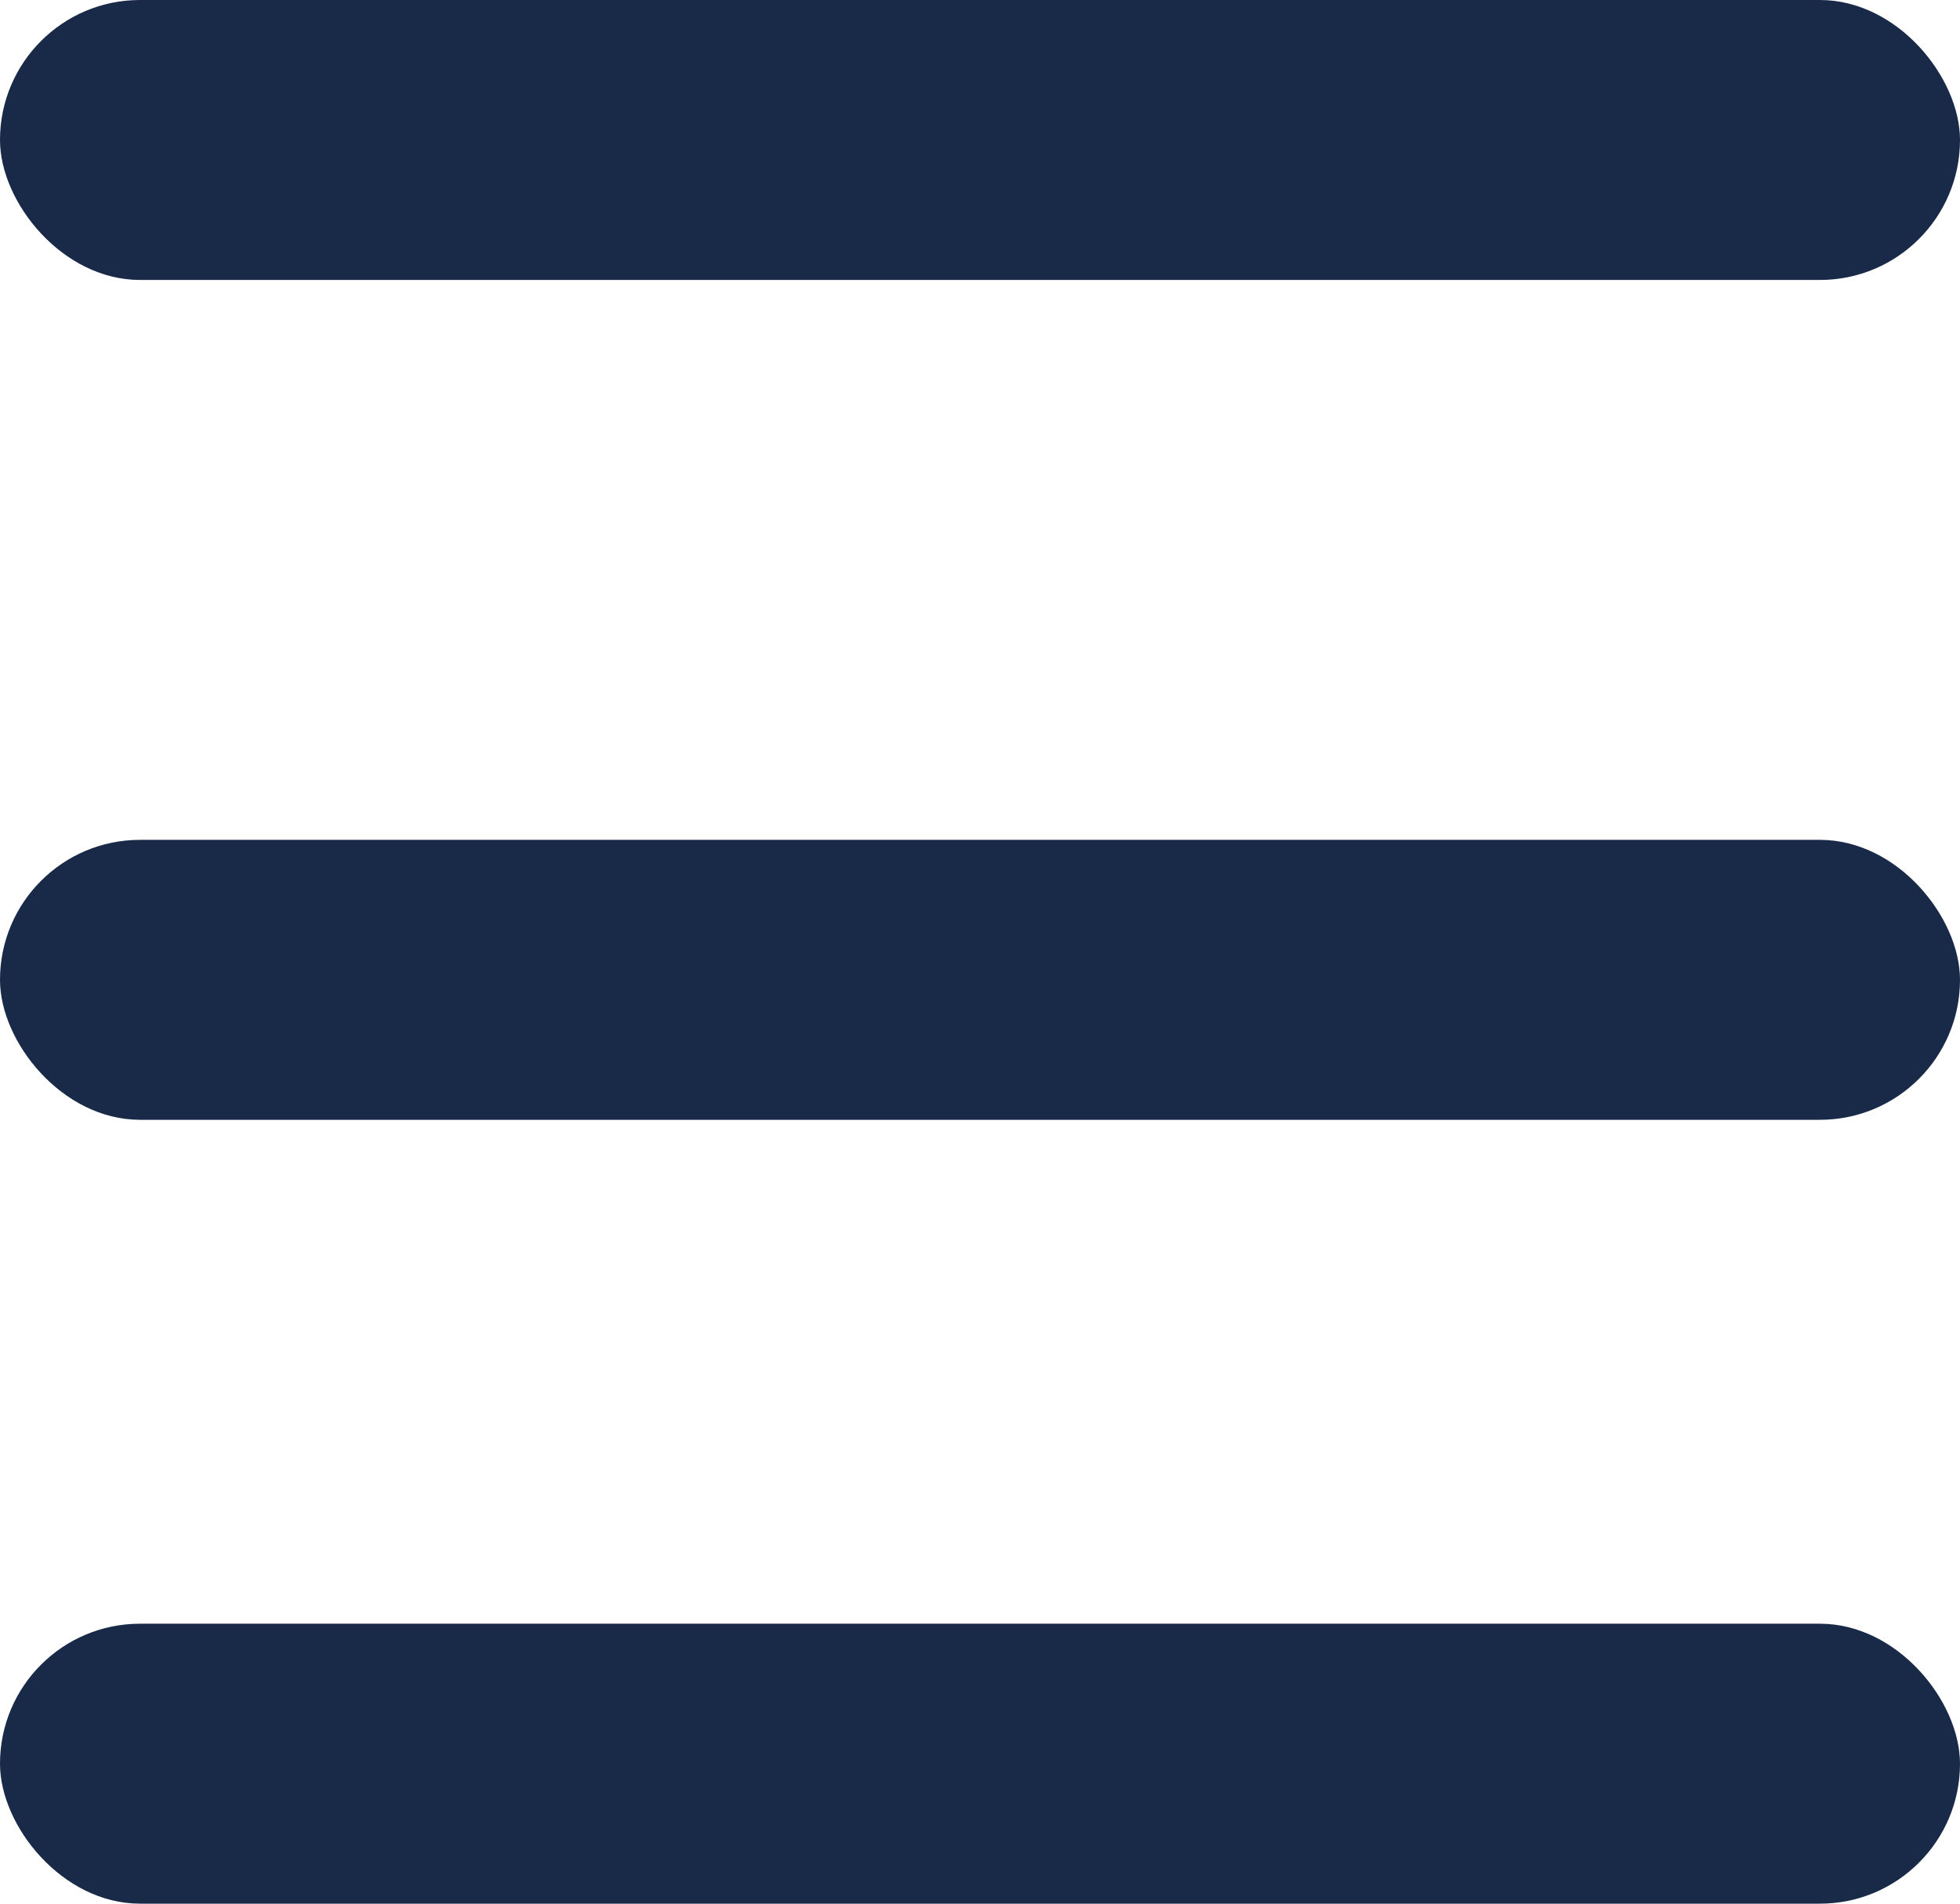
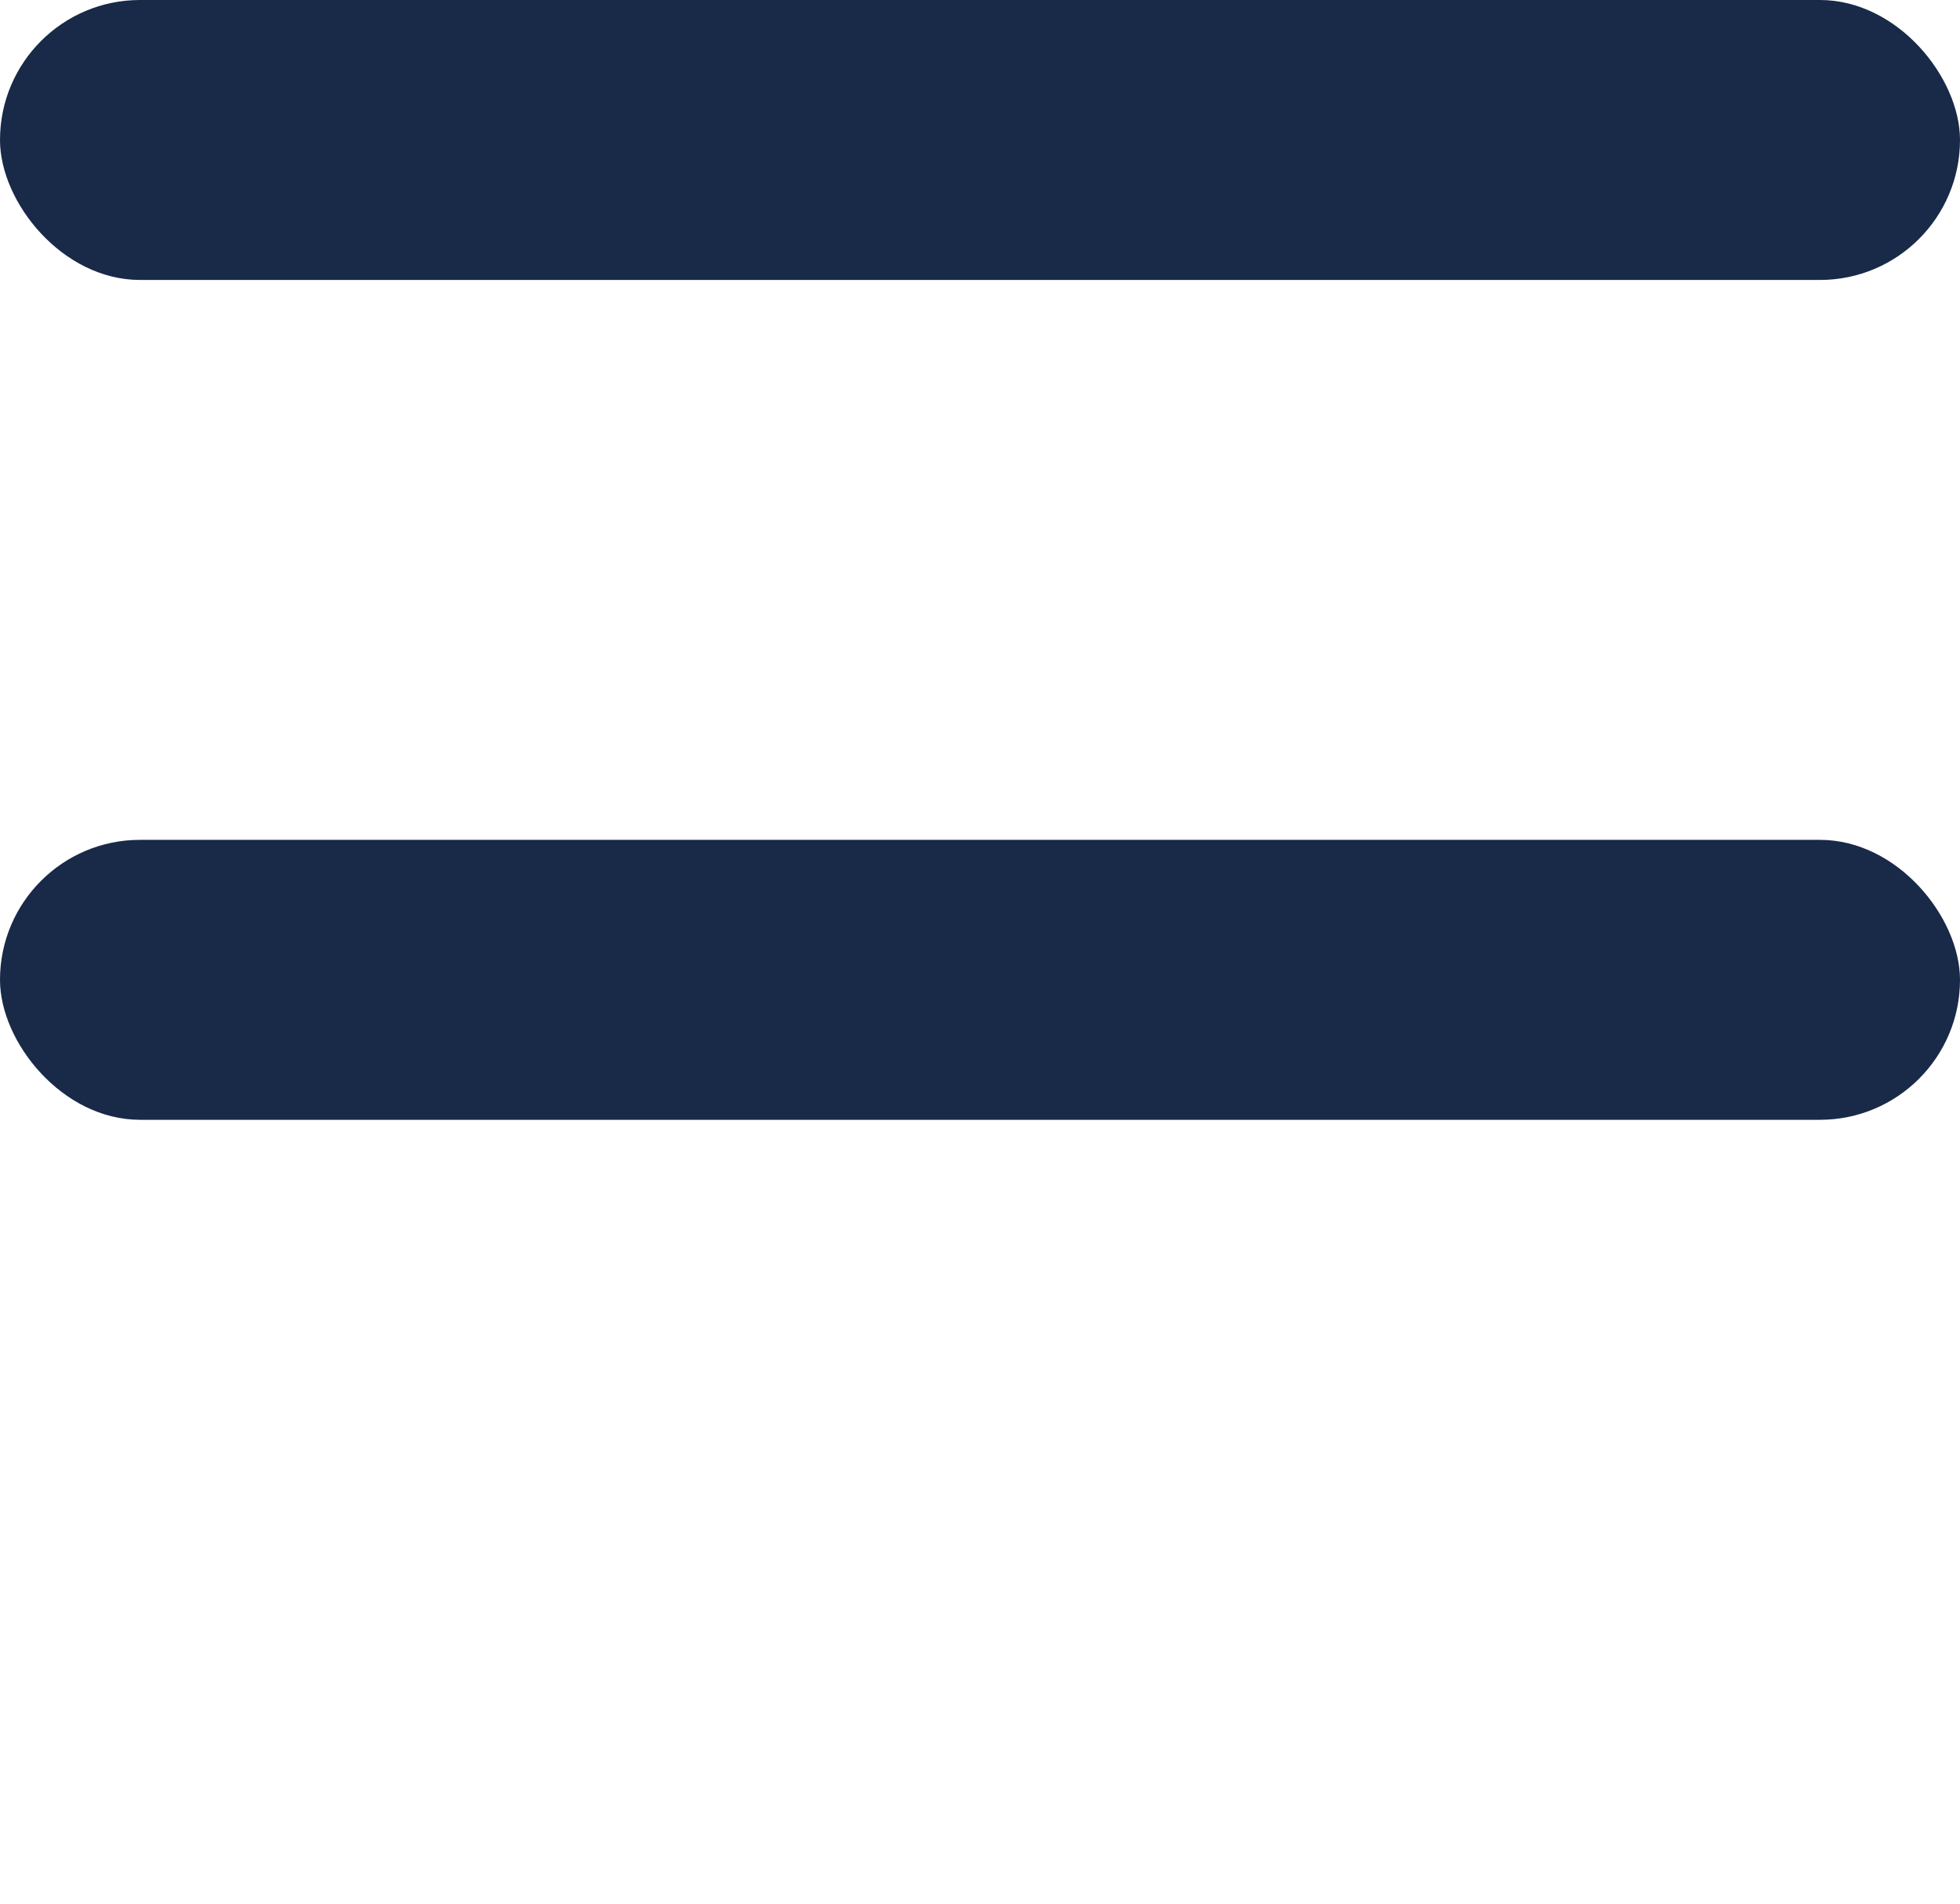
<svg xmlns="http://www.w3.org/2000/svg" width="35" height="34" viewBox="0 0 35 34">
  <g transform="translate(-200 -901)">
    <rect width="35" height="5" rx="2.5" transform="translate(200 901)" fill="#192948" />
    <rect width="35" height="5" rx="2.5" transform="translate(200 916)" fill="#192948" />
-     <rect width="35" height="5" rx="2.5" transform="translate(200 930)" fill="#192948" />
  </g>
</svg>